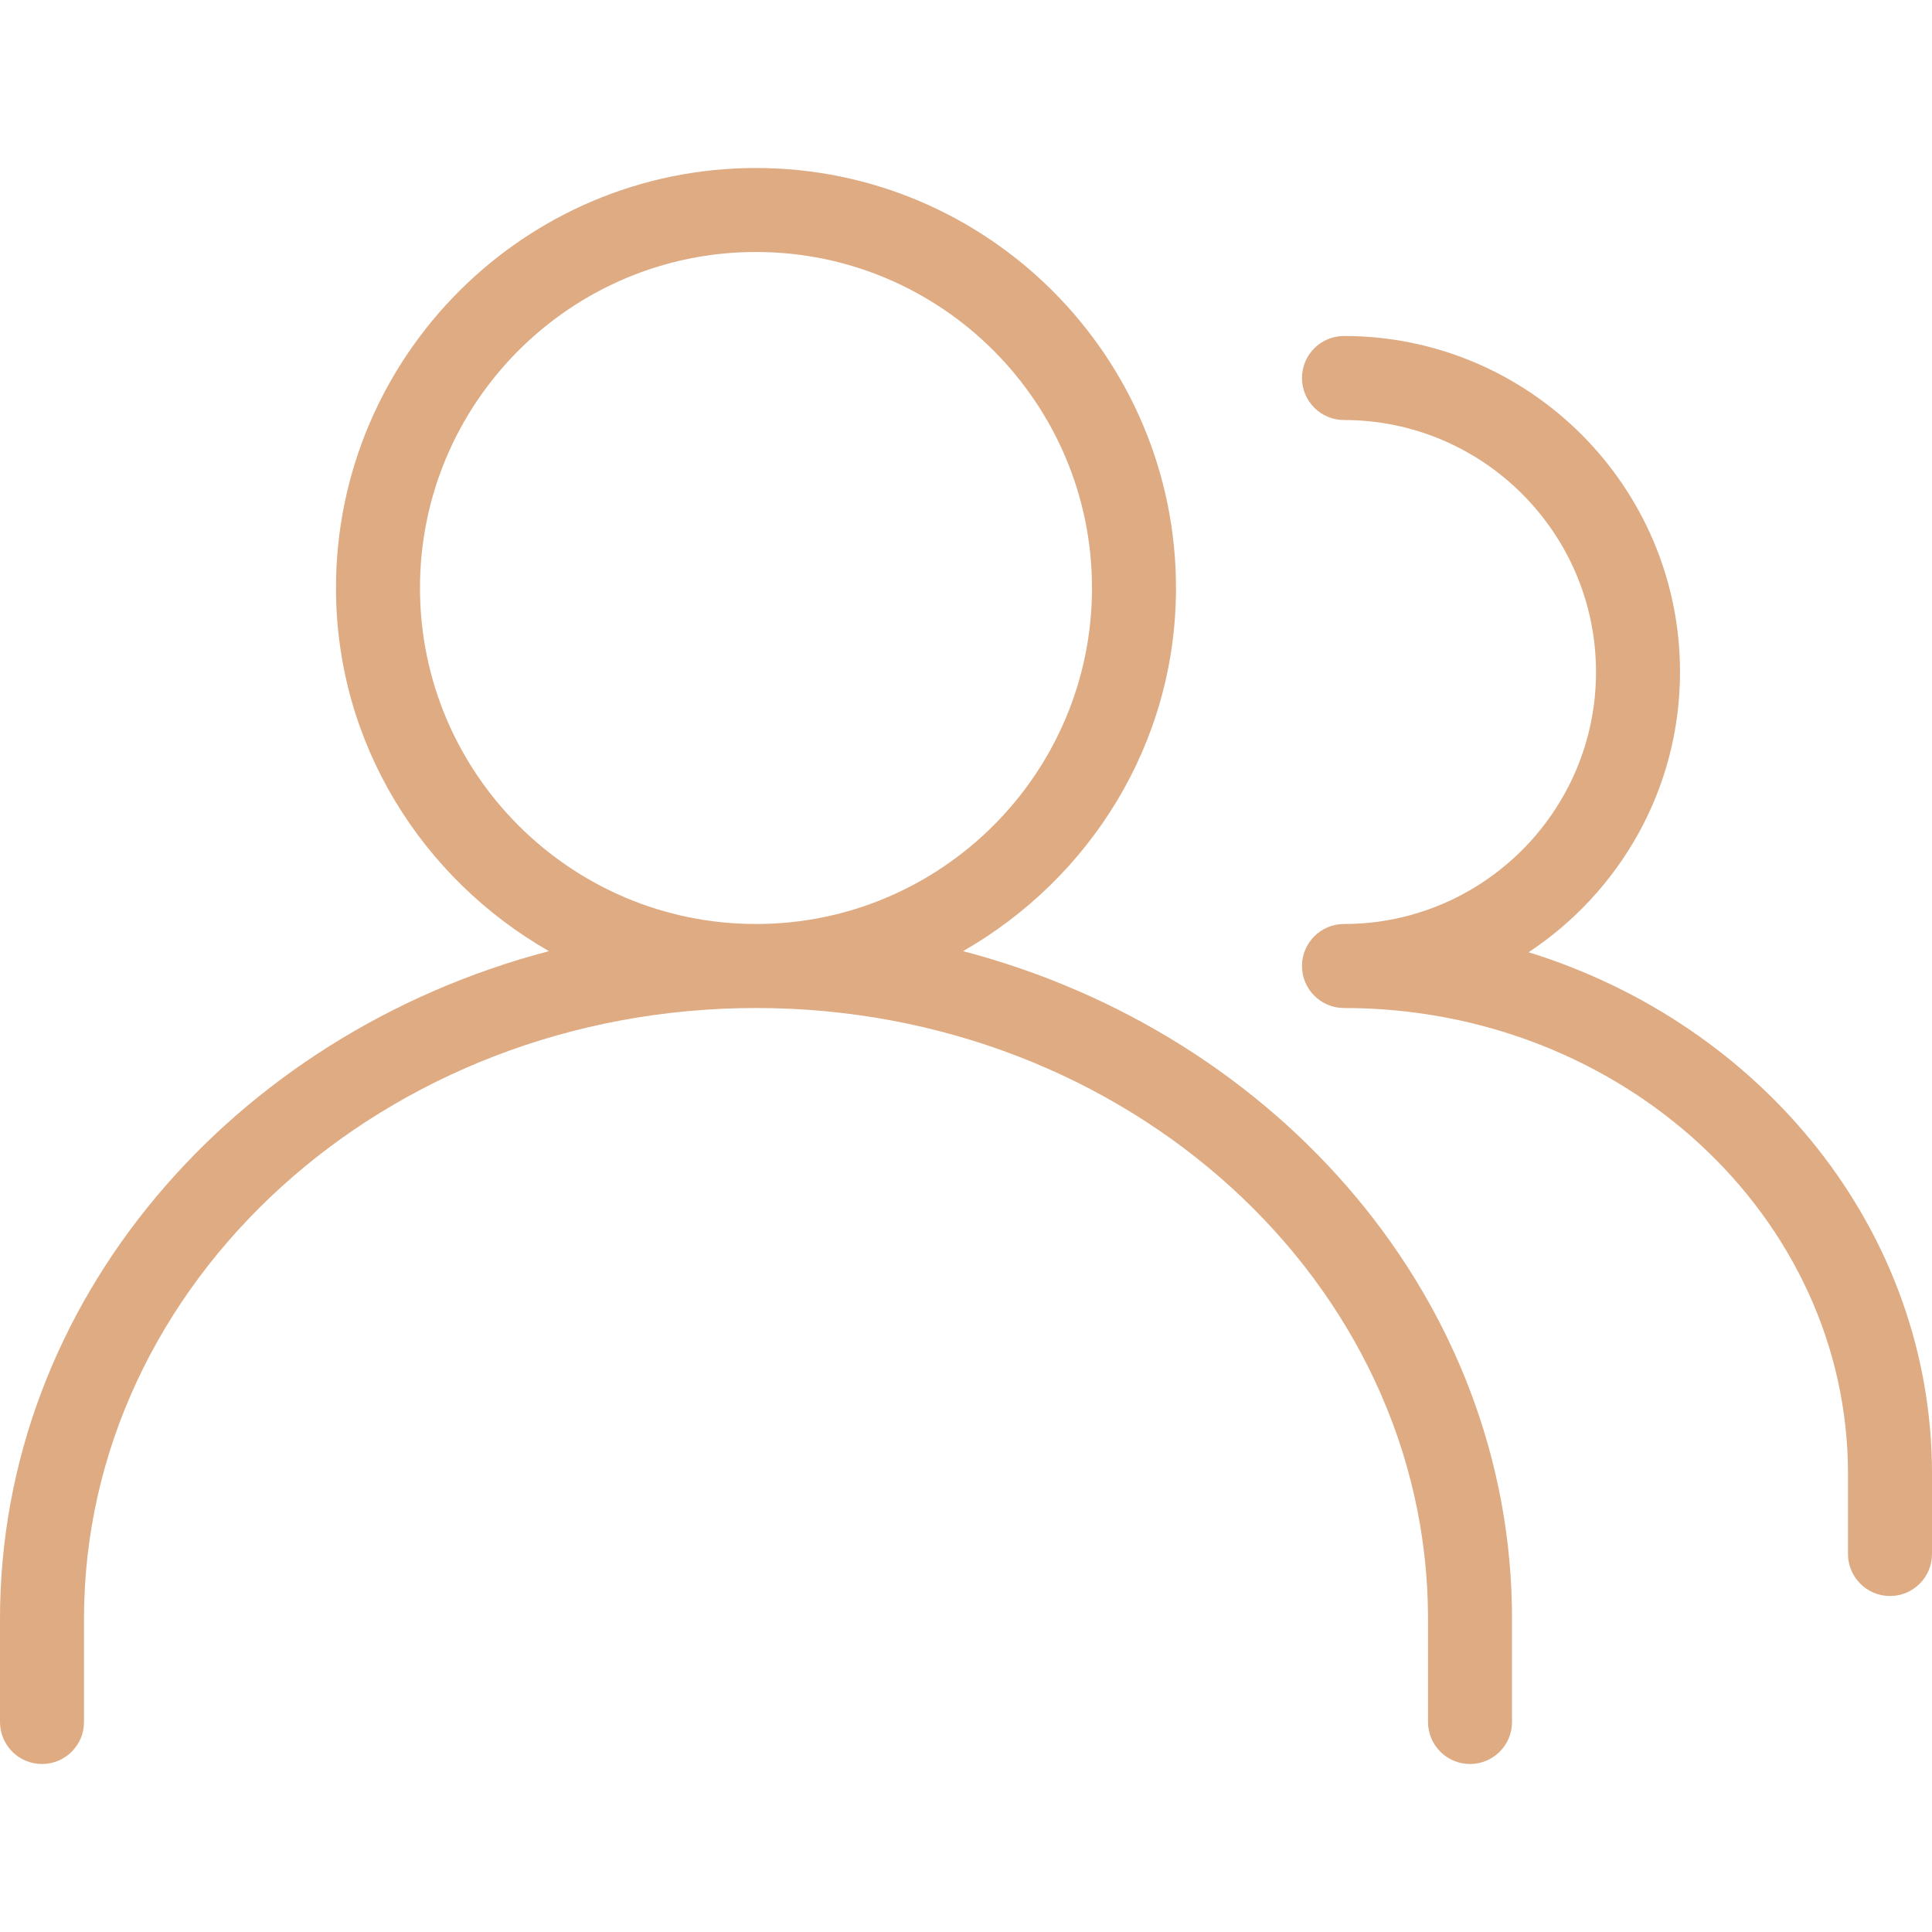
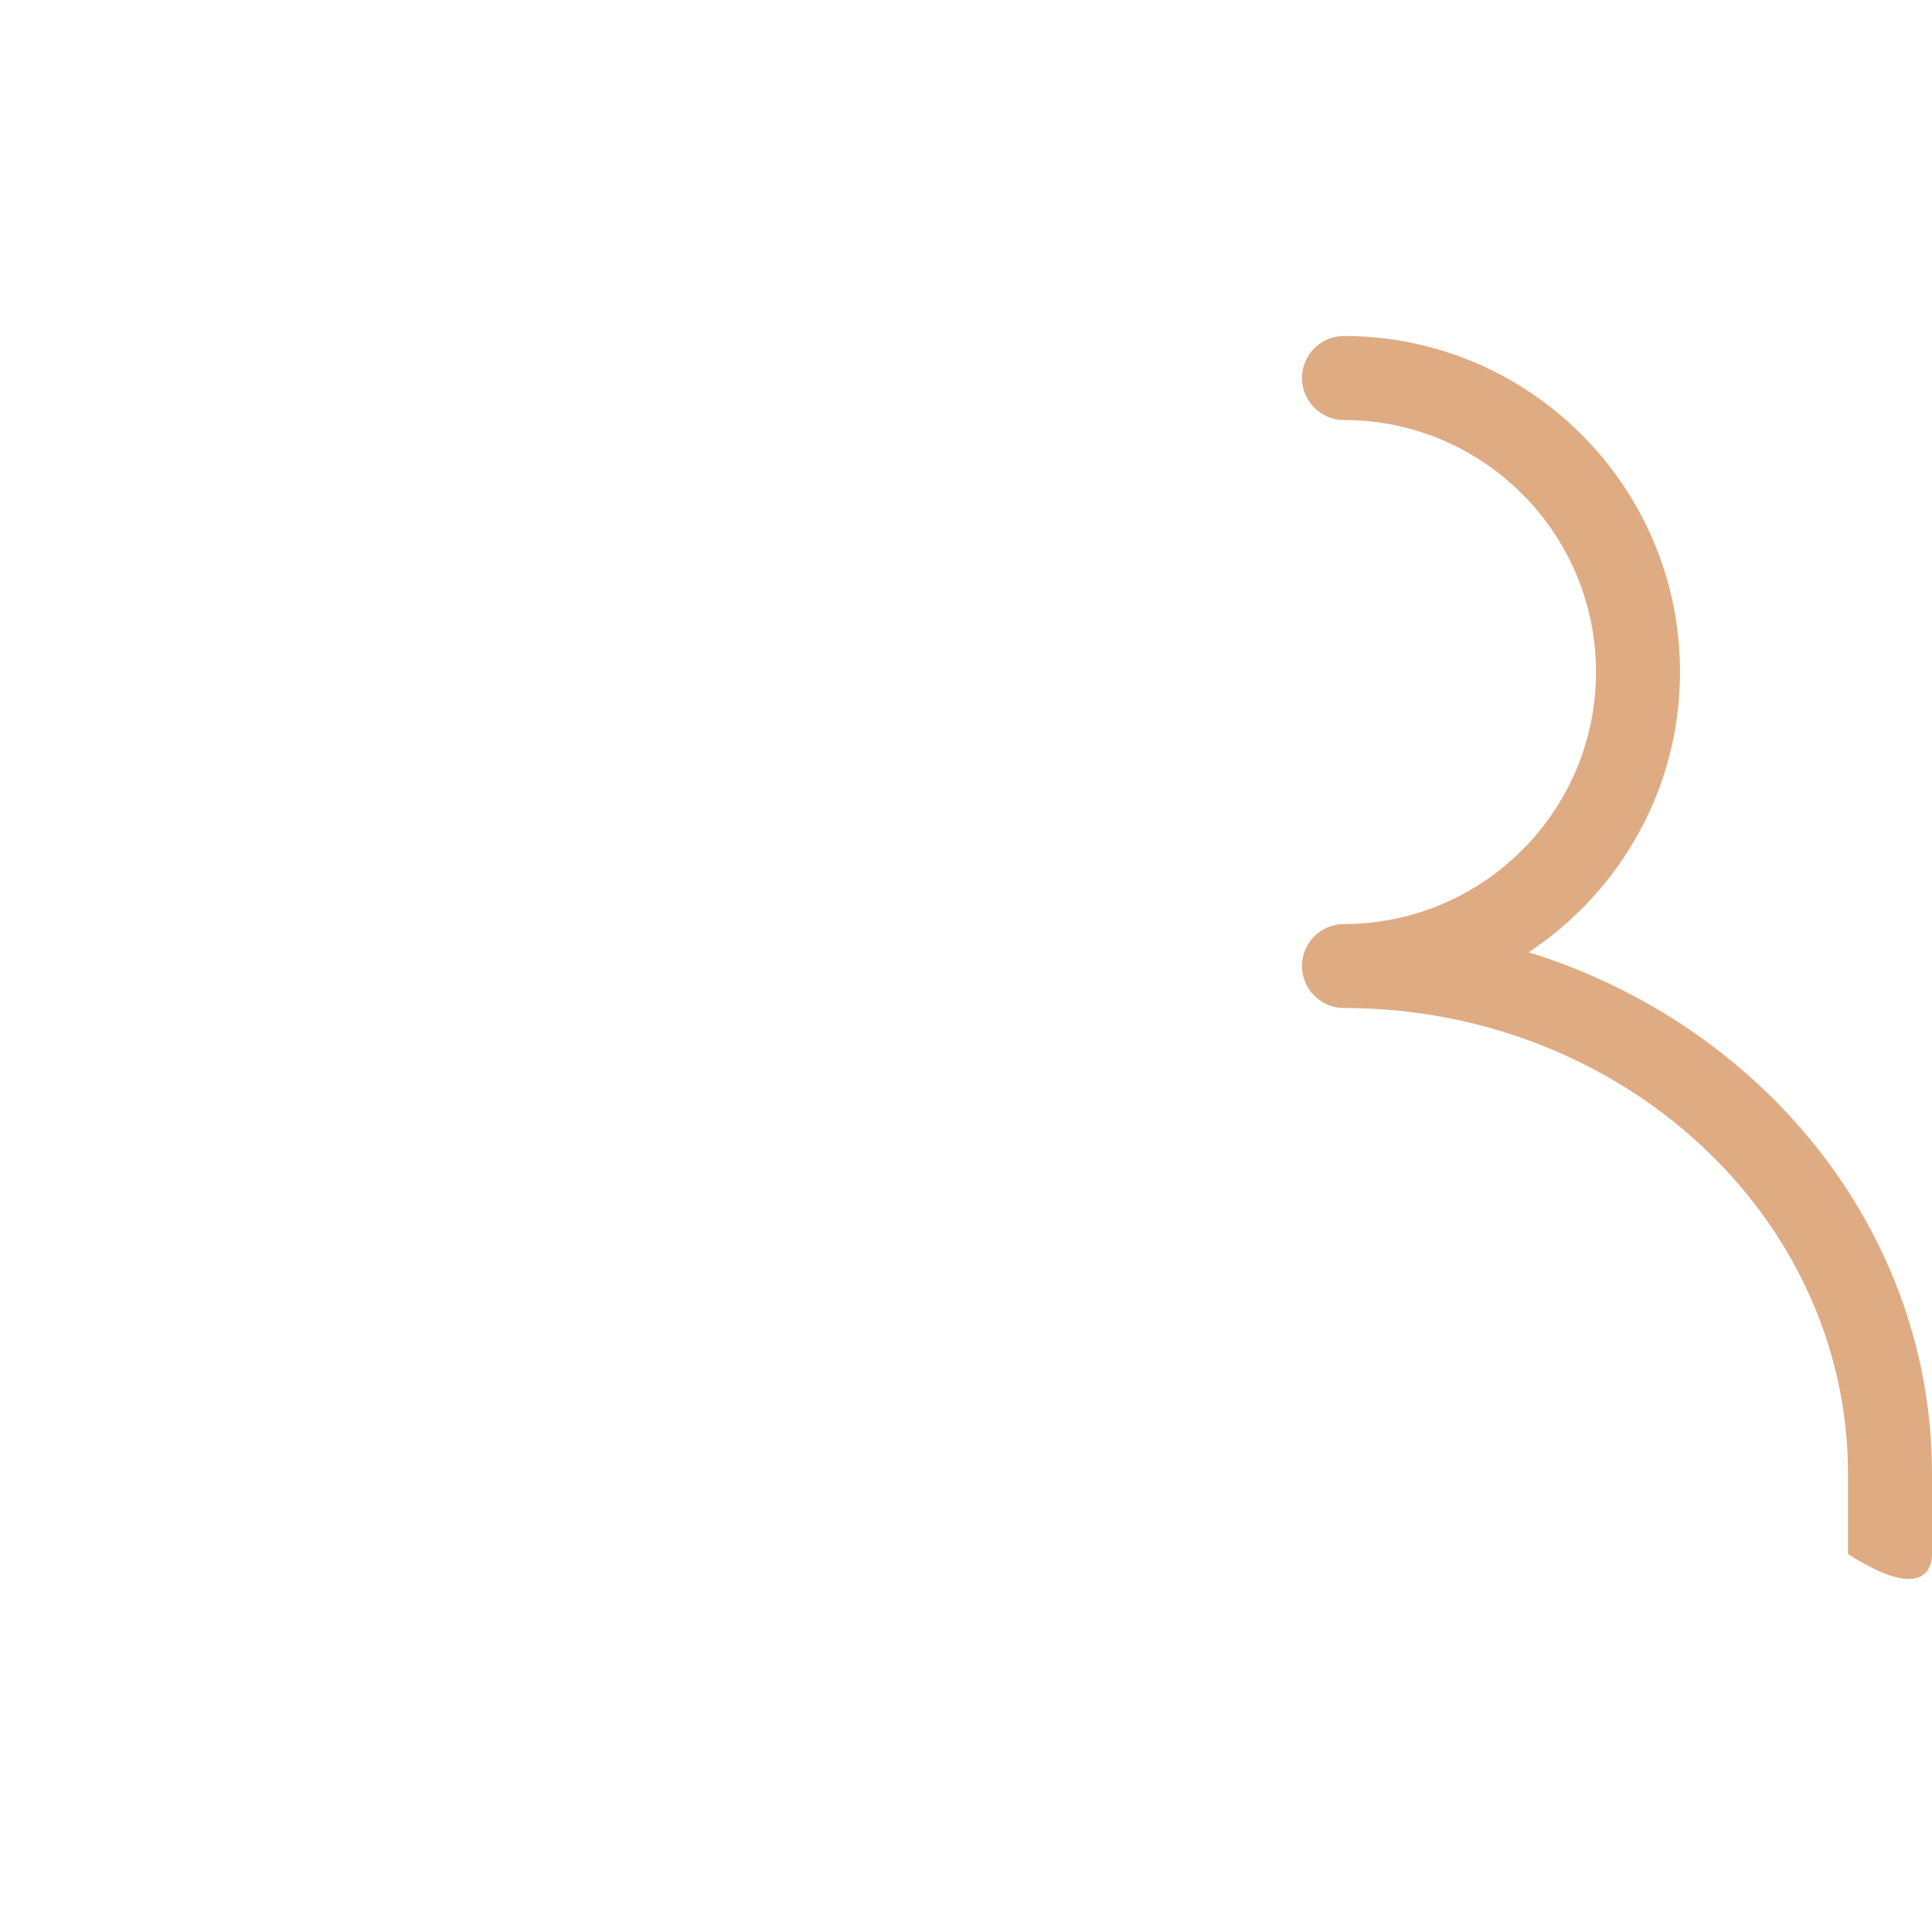
<svg xmlns="http://www.w3.org/2000/svg" width="42" height="42" viewBox="0 0 42 42" fill="none">
  <g clip-path="url(#clip0_66_41)">
-     <path d="M20.936 20.677C23.686 19.103 25.565 16.172 25.565 12.783C25.565 7.748 21.469 3.652 16.435 3.652C11.4 3.652 7.304 7.748 7.304 12.783C7.304 16.172 9.183 19.103 11.933 20.677C5.055 22.483 0 28.299 0 35.192V37.435C0 37.939 0.409 38.348 0.913 38.348C1.417 38.348 1.826 37.939 1.826 37.435V35.192C1.826 27.872 8.38 21.913 16.435 21.913C24.49 21.913 31.044 27.872 31.044 35.192V37.435C31.044 37.939 31.453 38.348 31.957 38.348C32.461 38.348 32.87 37.939 32.87 37.435V35.192C32.87 28.299 27.815 22.481 20.936 20.677ZM9.13 12.783C9.13 8.754 12.406 5.478 16.435 5.478C20.463 5.478 23.739 8.754 23.739 12.783C23.739 16.811 20.463 20.087 16.435 20.087C12.406 20.087 9.13 16.811 9.13 12.783Z" fill="#DEAB83" />
-     <path d="M33.231 20.701C35.211 19.391 36.522 17.152 36.522 14.609C36.522 10.58 33.246 7.304 29.217 7.304C28.713 7.304 28.304 7.713 28.304 8.217C28.304 8.721 28.713 9.131 29.217 9.131C32.238 9.131 34.696 11.588 34.696 14.609C34.696 17.629 32.238 20.087 29.217 20.087C28.713 20.087 28.304 20.496 28.304 21C28.304 21.504 28.713 21.913 29.217 21.913C35.26 21.913 40.174 26.454 40.174 32.039V33.782C40.174 34.286 40.583 34.696 41.087 34.696C41.591 34.696 42 34.286 42 33.782V32.039C42 26.761 38.319 22.278 33.231 20.701Z" fill="#DEAB83" />
+     <path d="M33.231 20.701C35.211 19.391 36.522 17.152 36.522 14.609C36.522 10.58 33.246 7.304 29.217 7.304C28.713 7.304 28.304 7.713 28.304 8.217C28.304 8.721 28.713 9.131 29.217 9.131C32.238 9.131 34.696 11.588 34.696 14.609C34.696 17.629 32.238 20.087 29.217 20.087C28.713 20.087 28.304 20.496 28.304 21C28.304 21.504 28.713 21.913 29.217 21.913C35.26 21.913 40.174 26.454 40.174 32.039V33.782C41.591 34.696 42 34.286 42 33.782V32.039C42 26.761 38.319 22.278 33.231 20.701Z" fill="#DEAB83" />
  </g>
  <defs>
    <clipPath id="clip0_66_41">
      <rect width="42" height="42" fill="white" />
    </clipPath>
  </defs>
</svg>